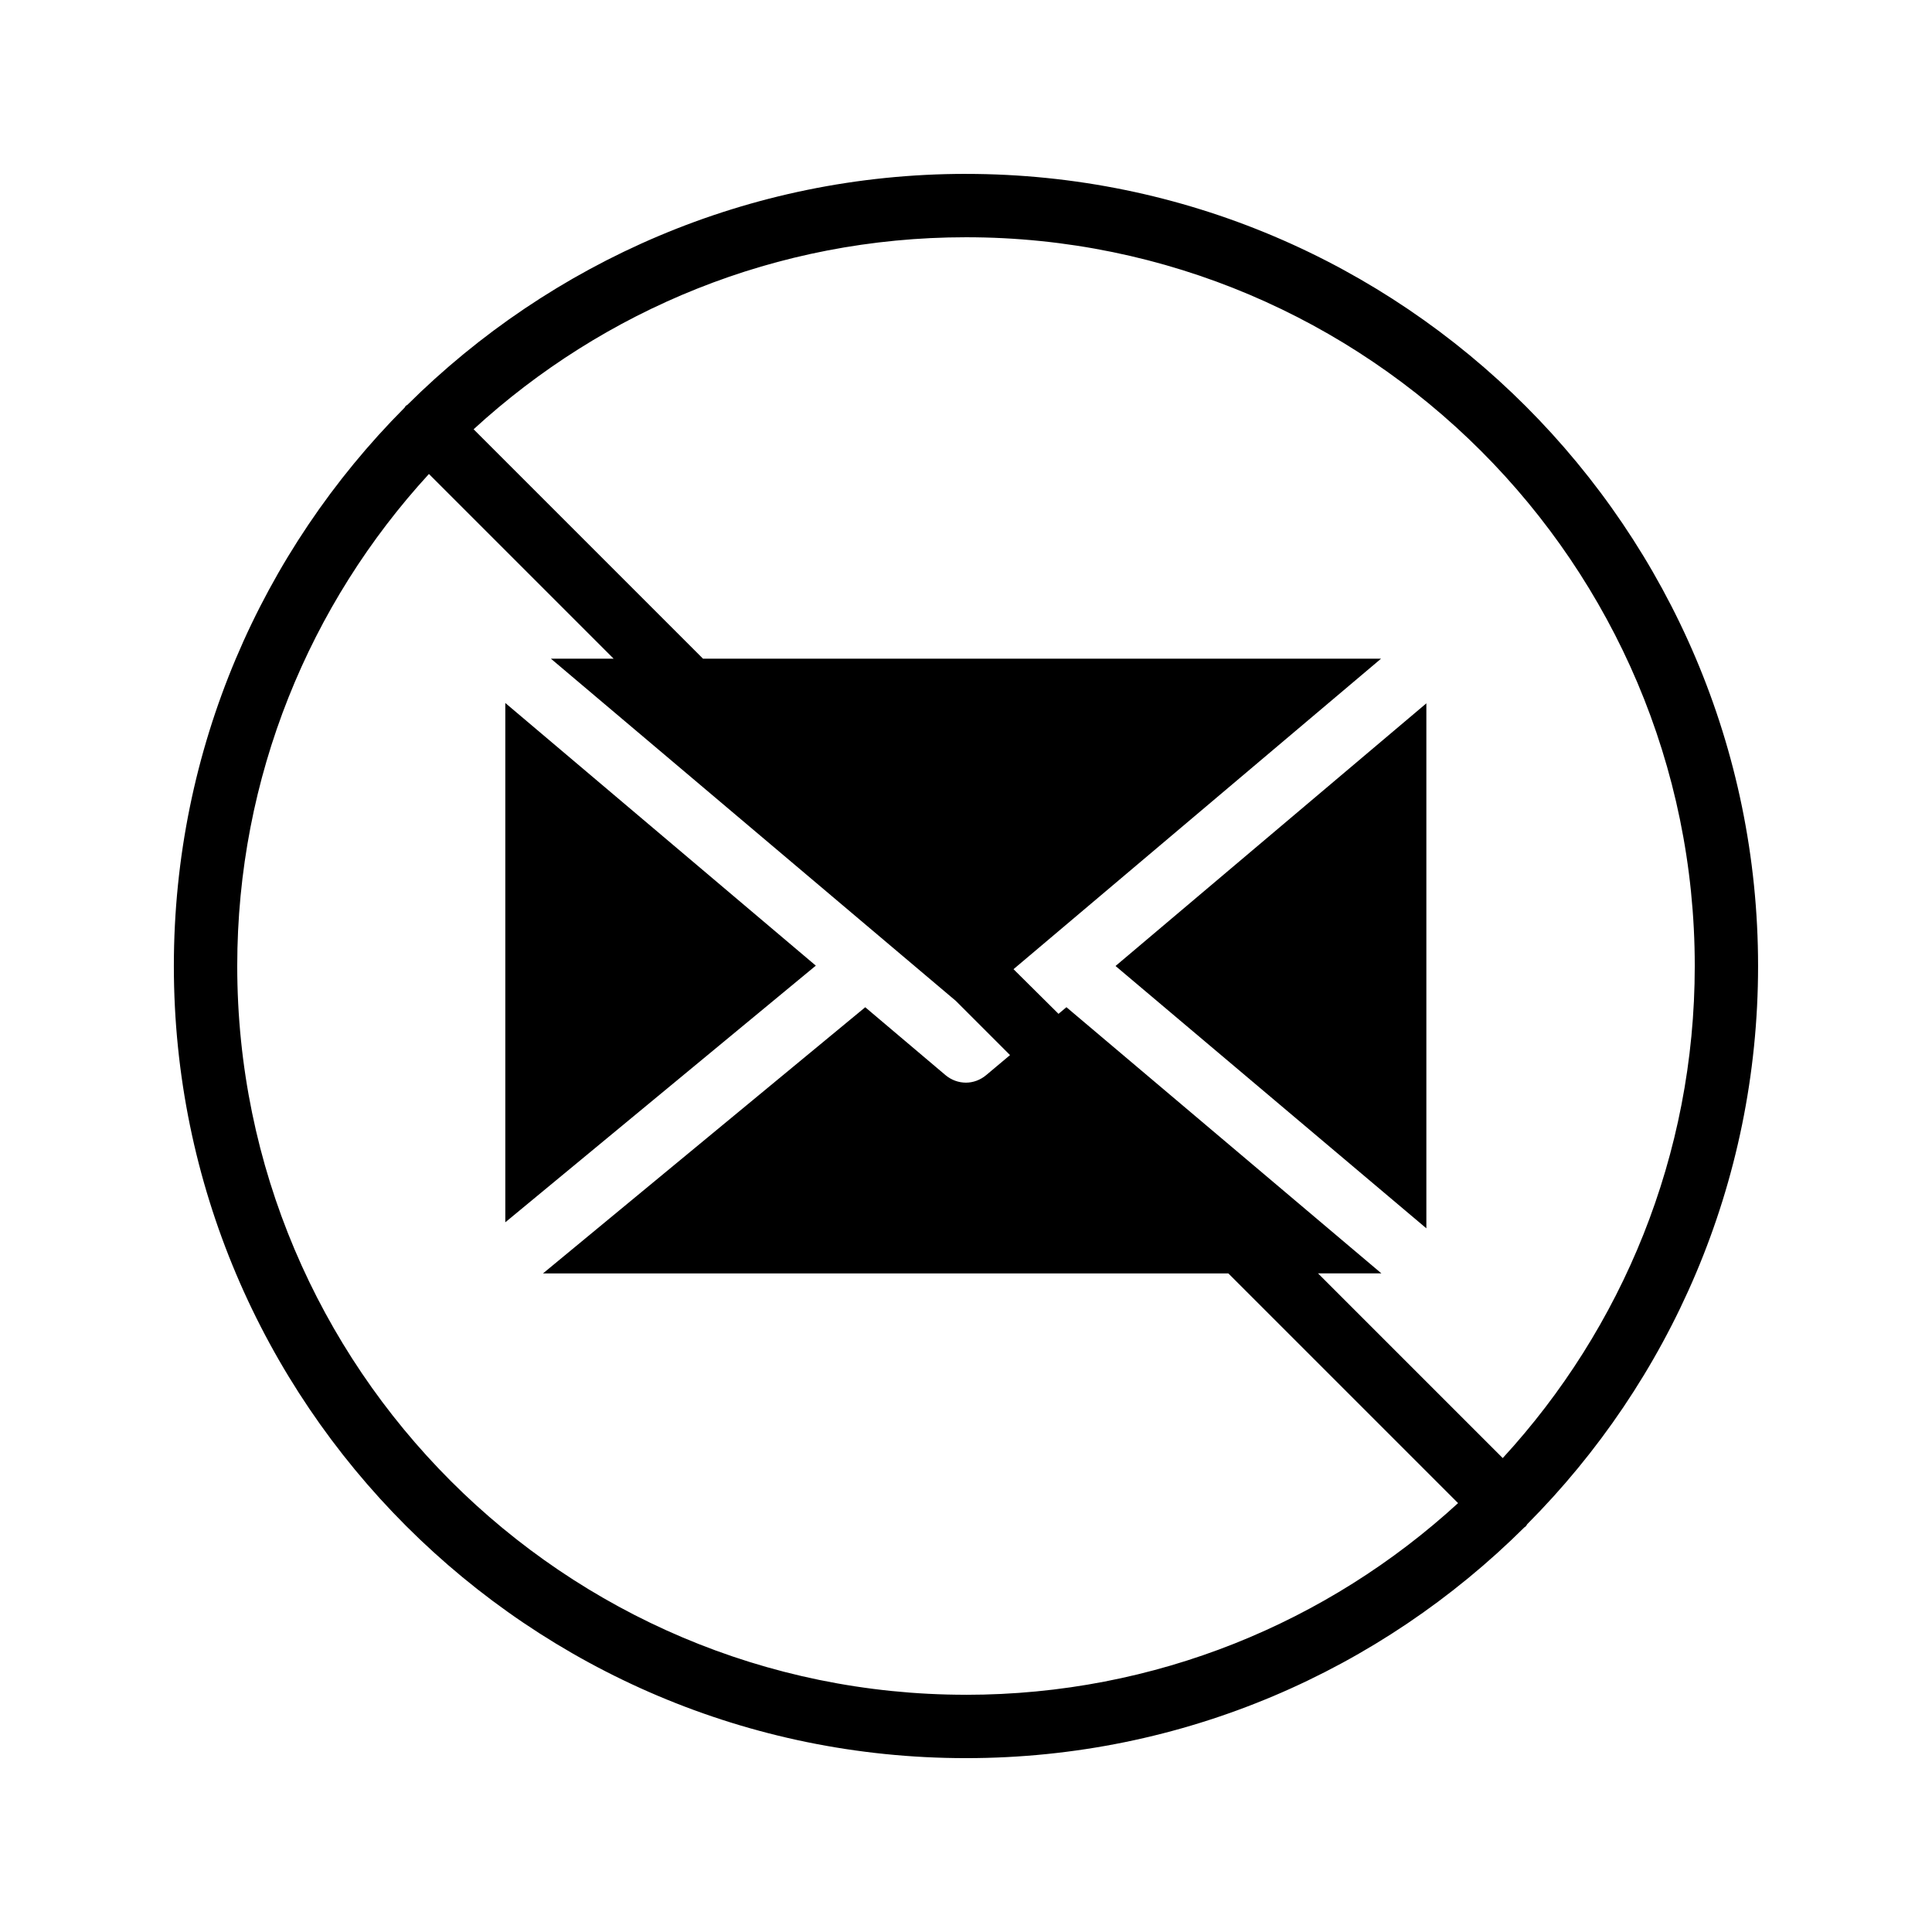
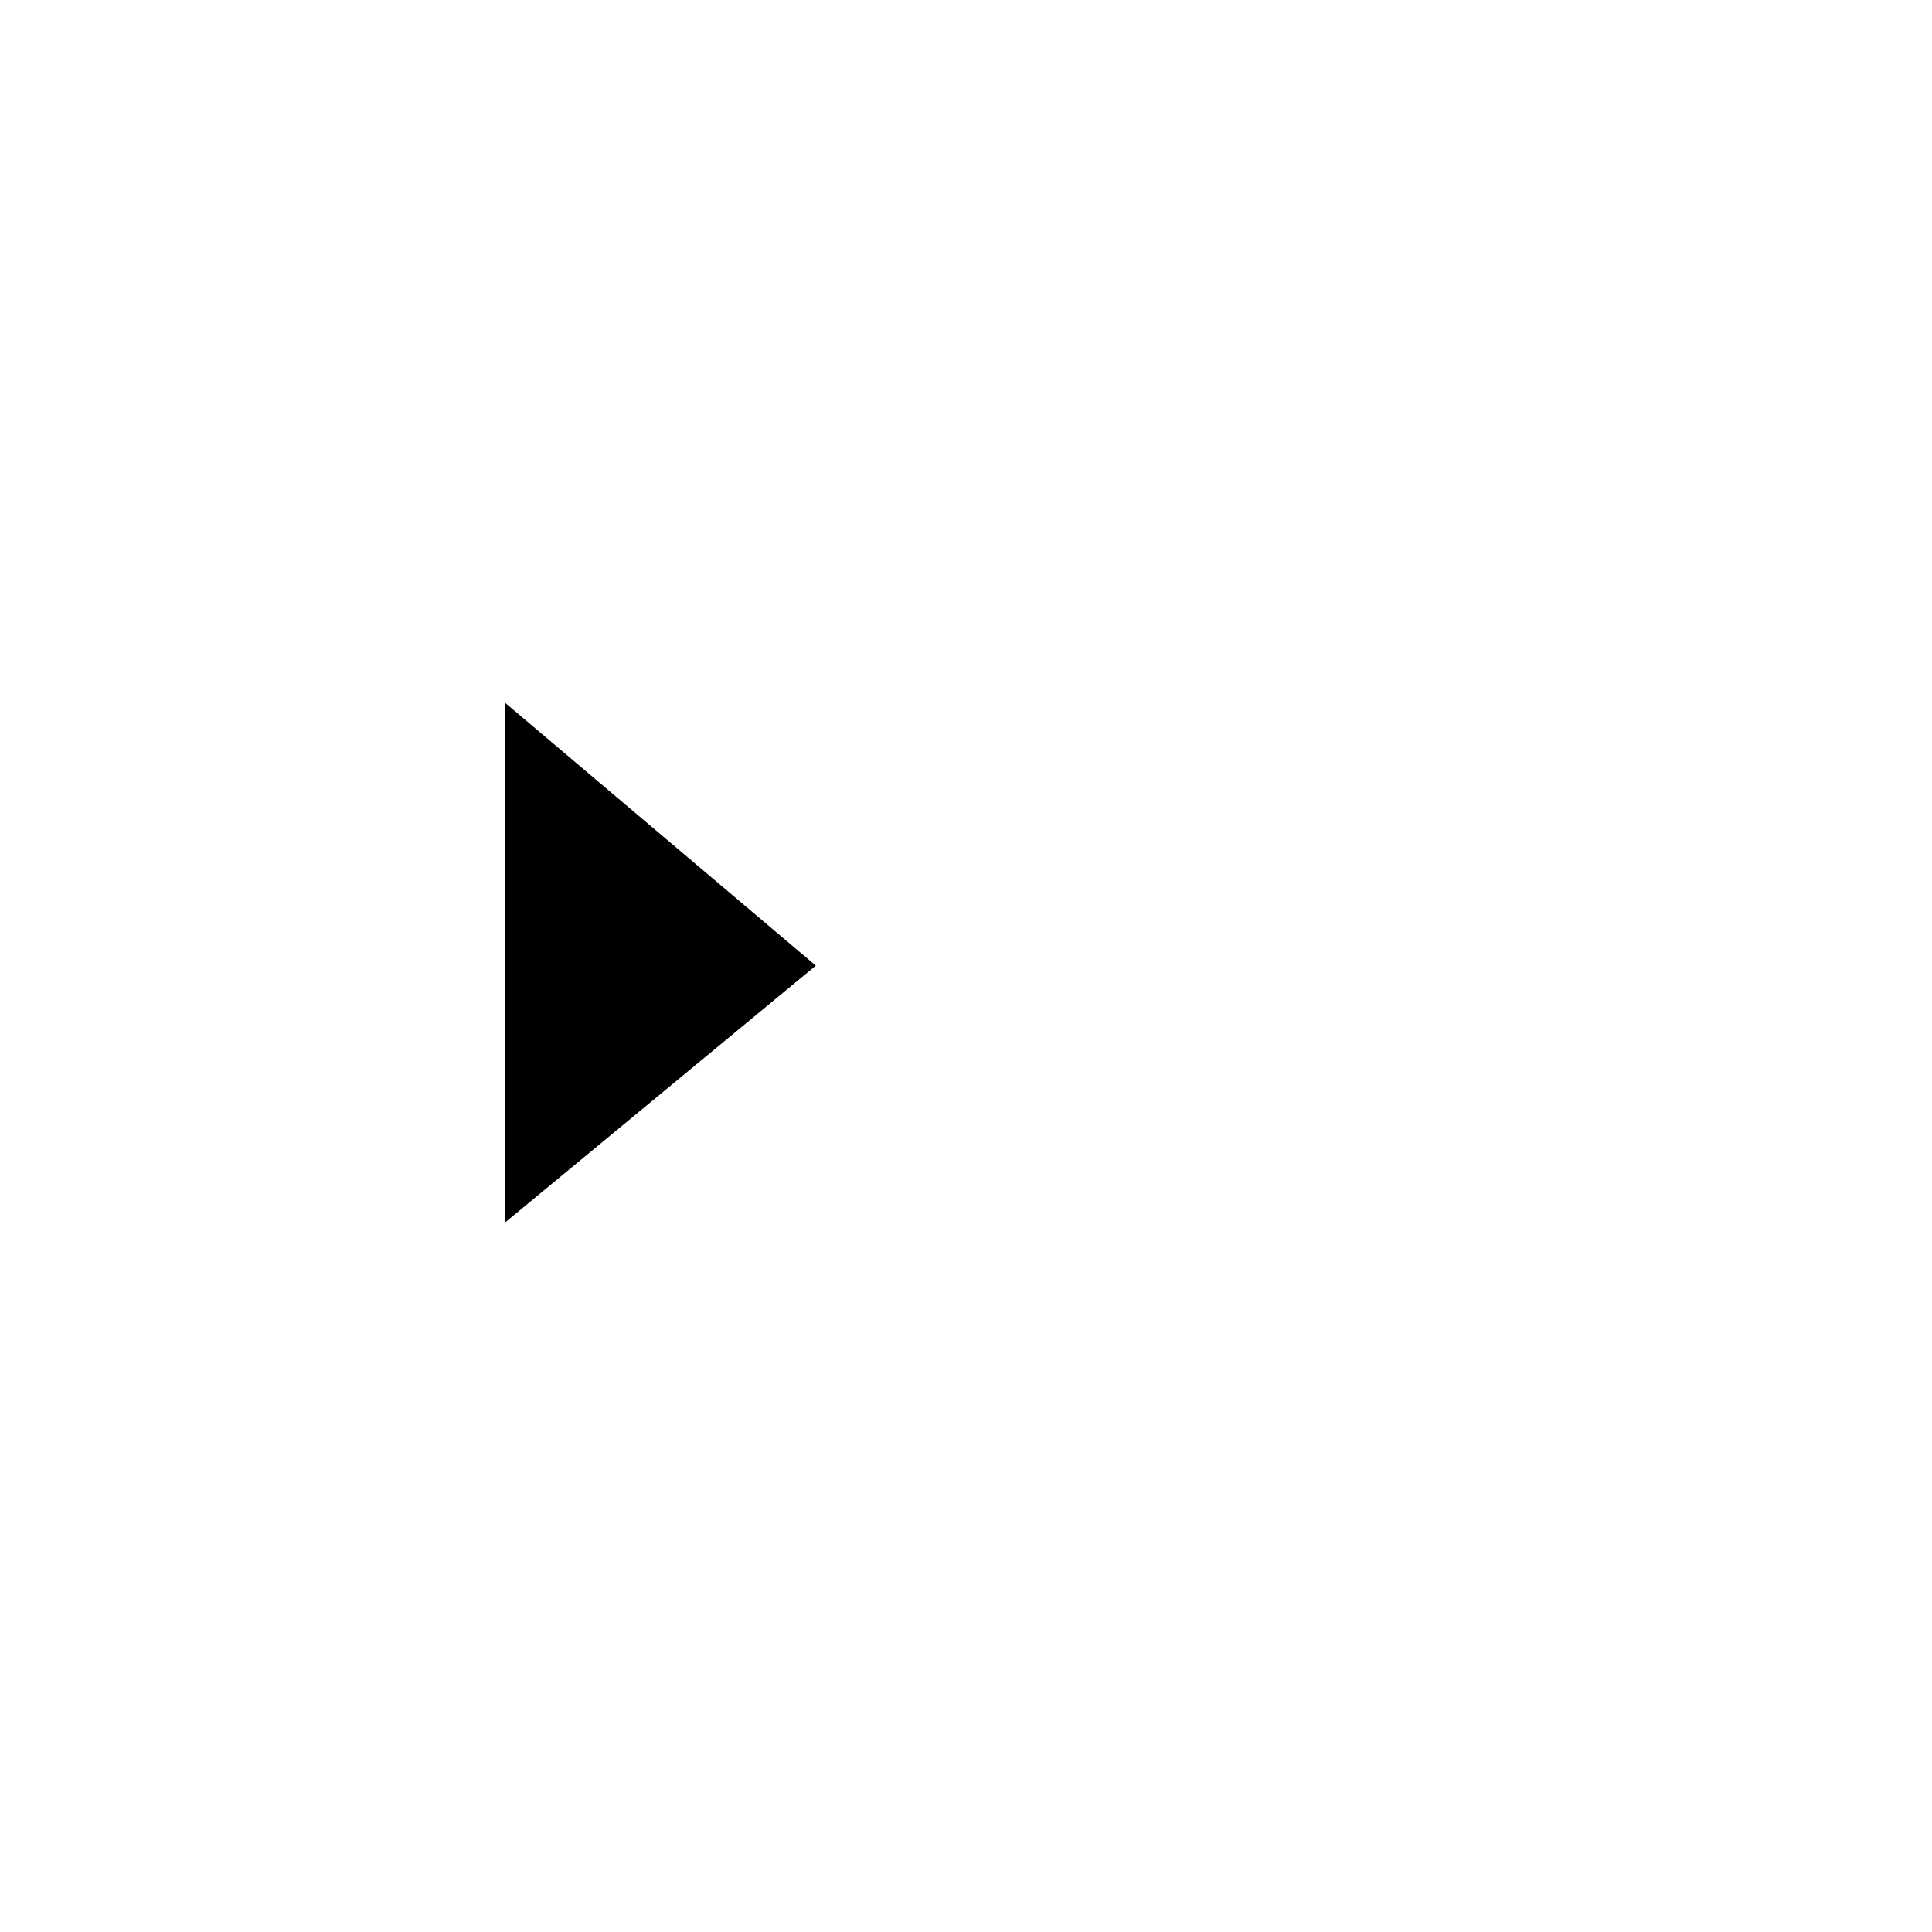
<svg xmlns="http://www.w3.org/2000/svg" fill="#000000" width="800px" height="800px" version="1.1" viewBox="144 144 512 512">
  <g>
    <path d="m277.91 330.3v137.62l82.289-68.016z" />
-     <path d="m400 190.08c-57.688 0-110 23.426-148.04 61.211-0.082 0.082-0.336 0.168-0.418 0.25-0.168 0.168-0.168 0.336-0.336 0.504-37.789 37.957-61.133 90.27-61.133 147.96 0 115.79 94.129 209.92 209.92 209.92 57.688 0 109.91-23.344 147.95-61.129 0.168-0.168 0.336-0.168 0.418-0.336 0.168-0.168 0.25-0.336 0.336-0.504 37.785-37.957 61.211-90.27 61.211-147.95 0-115.71-94.211-209.92-209.92-209.92zm0 403.05c-106.56 0-193.13-86.656-193.13-193.12 0-50.215 19.23-95.977 50.801-130.4l48.953 48.953h-16.625l107.31 90.688 14.359 14.359-6.297 5.289c-1.594 1.344-3.527 2.016-5.375 2.016-1.93 0-3.863-0.672-5.457-2.016l-21.242-17.969-85.395 70.535h181.62l60.879 60.879c-34.438 31.566-80.199 50.793-130.41 50.793zm142.24-62.723-48.953-48.953h16.793l-83.465-70.535-2.098 1.762-11.926-11.836 97.402-82.289h-179.69l-60.793-60.793c34.426-31.574 80.191-50.887 130.49-50.887 106.47 0 193.13 86.656 193.13 193.13-0.004 50.211-19.316 96.059-50.887 130.4z" />
-     <path d="m522 469.52v-139.13l-82.371 69.609z" />
  </g>
</svg>